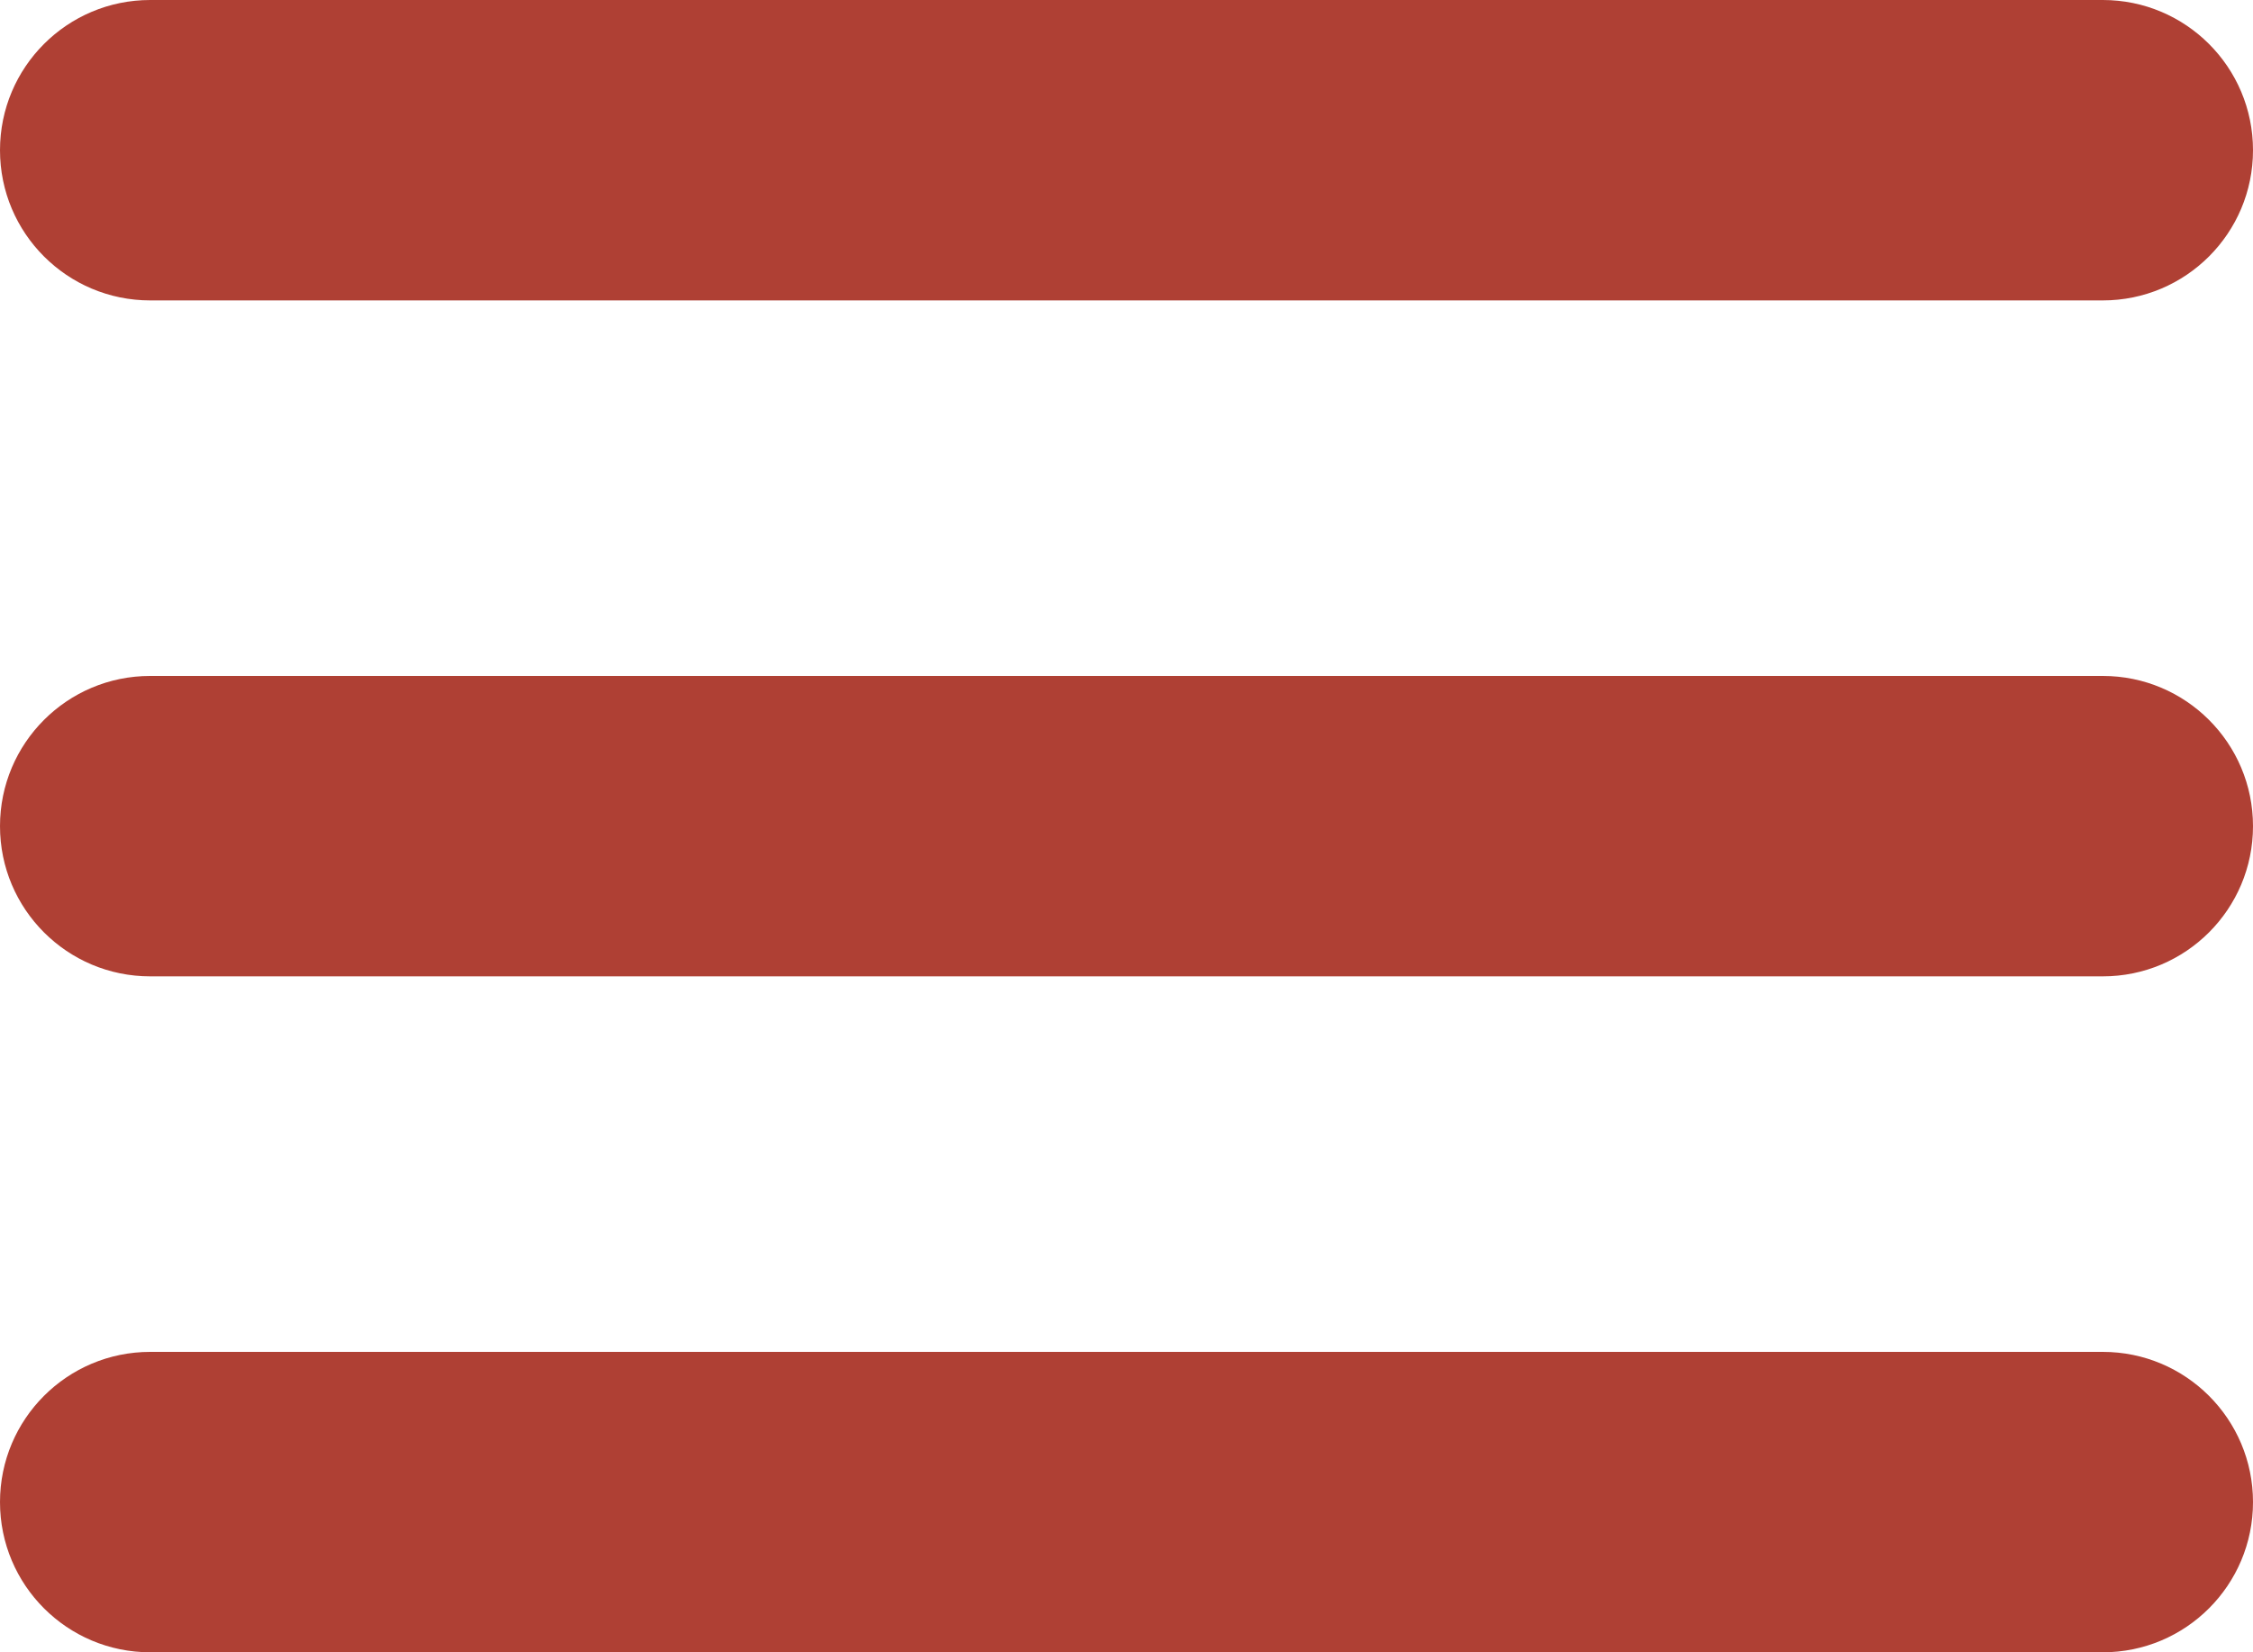
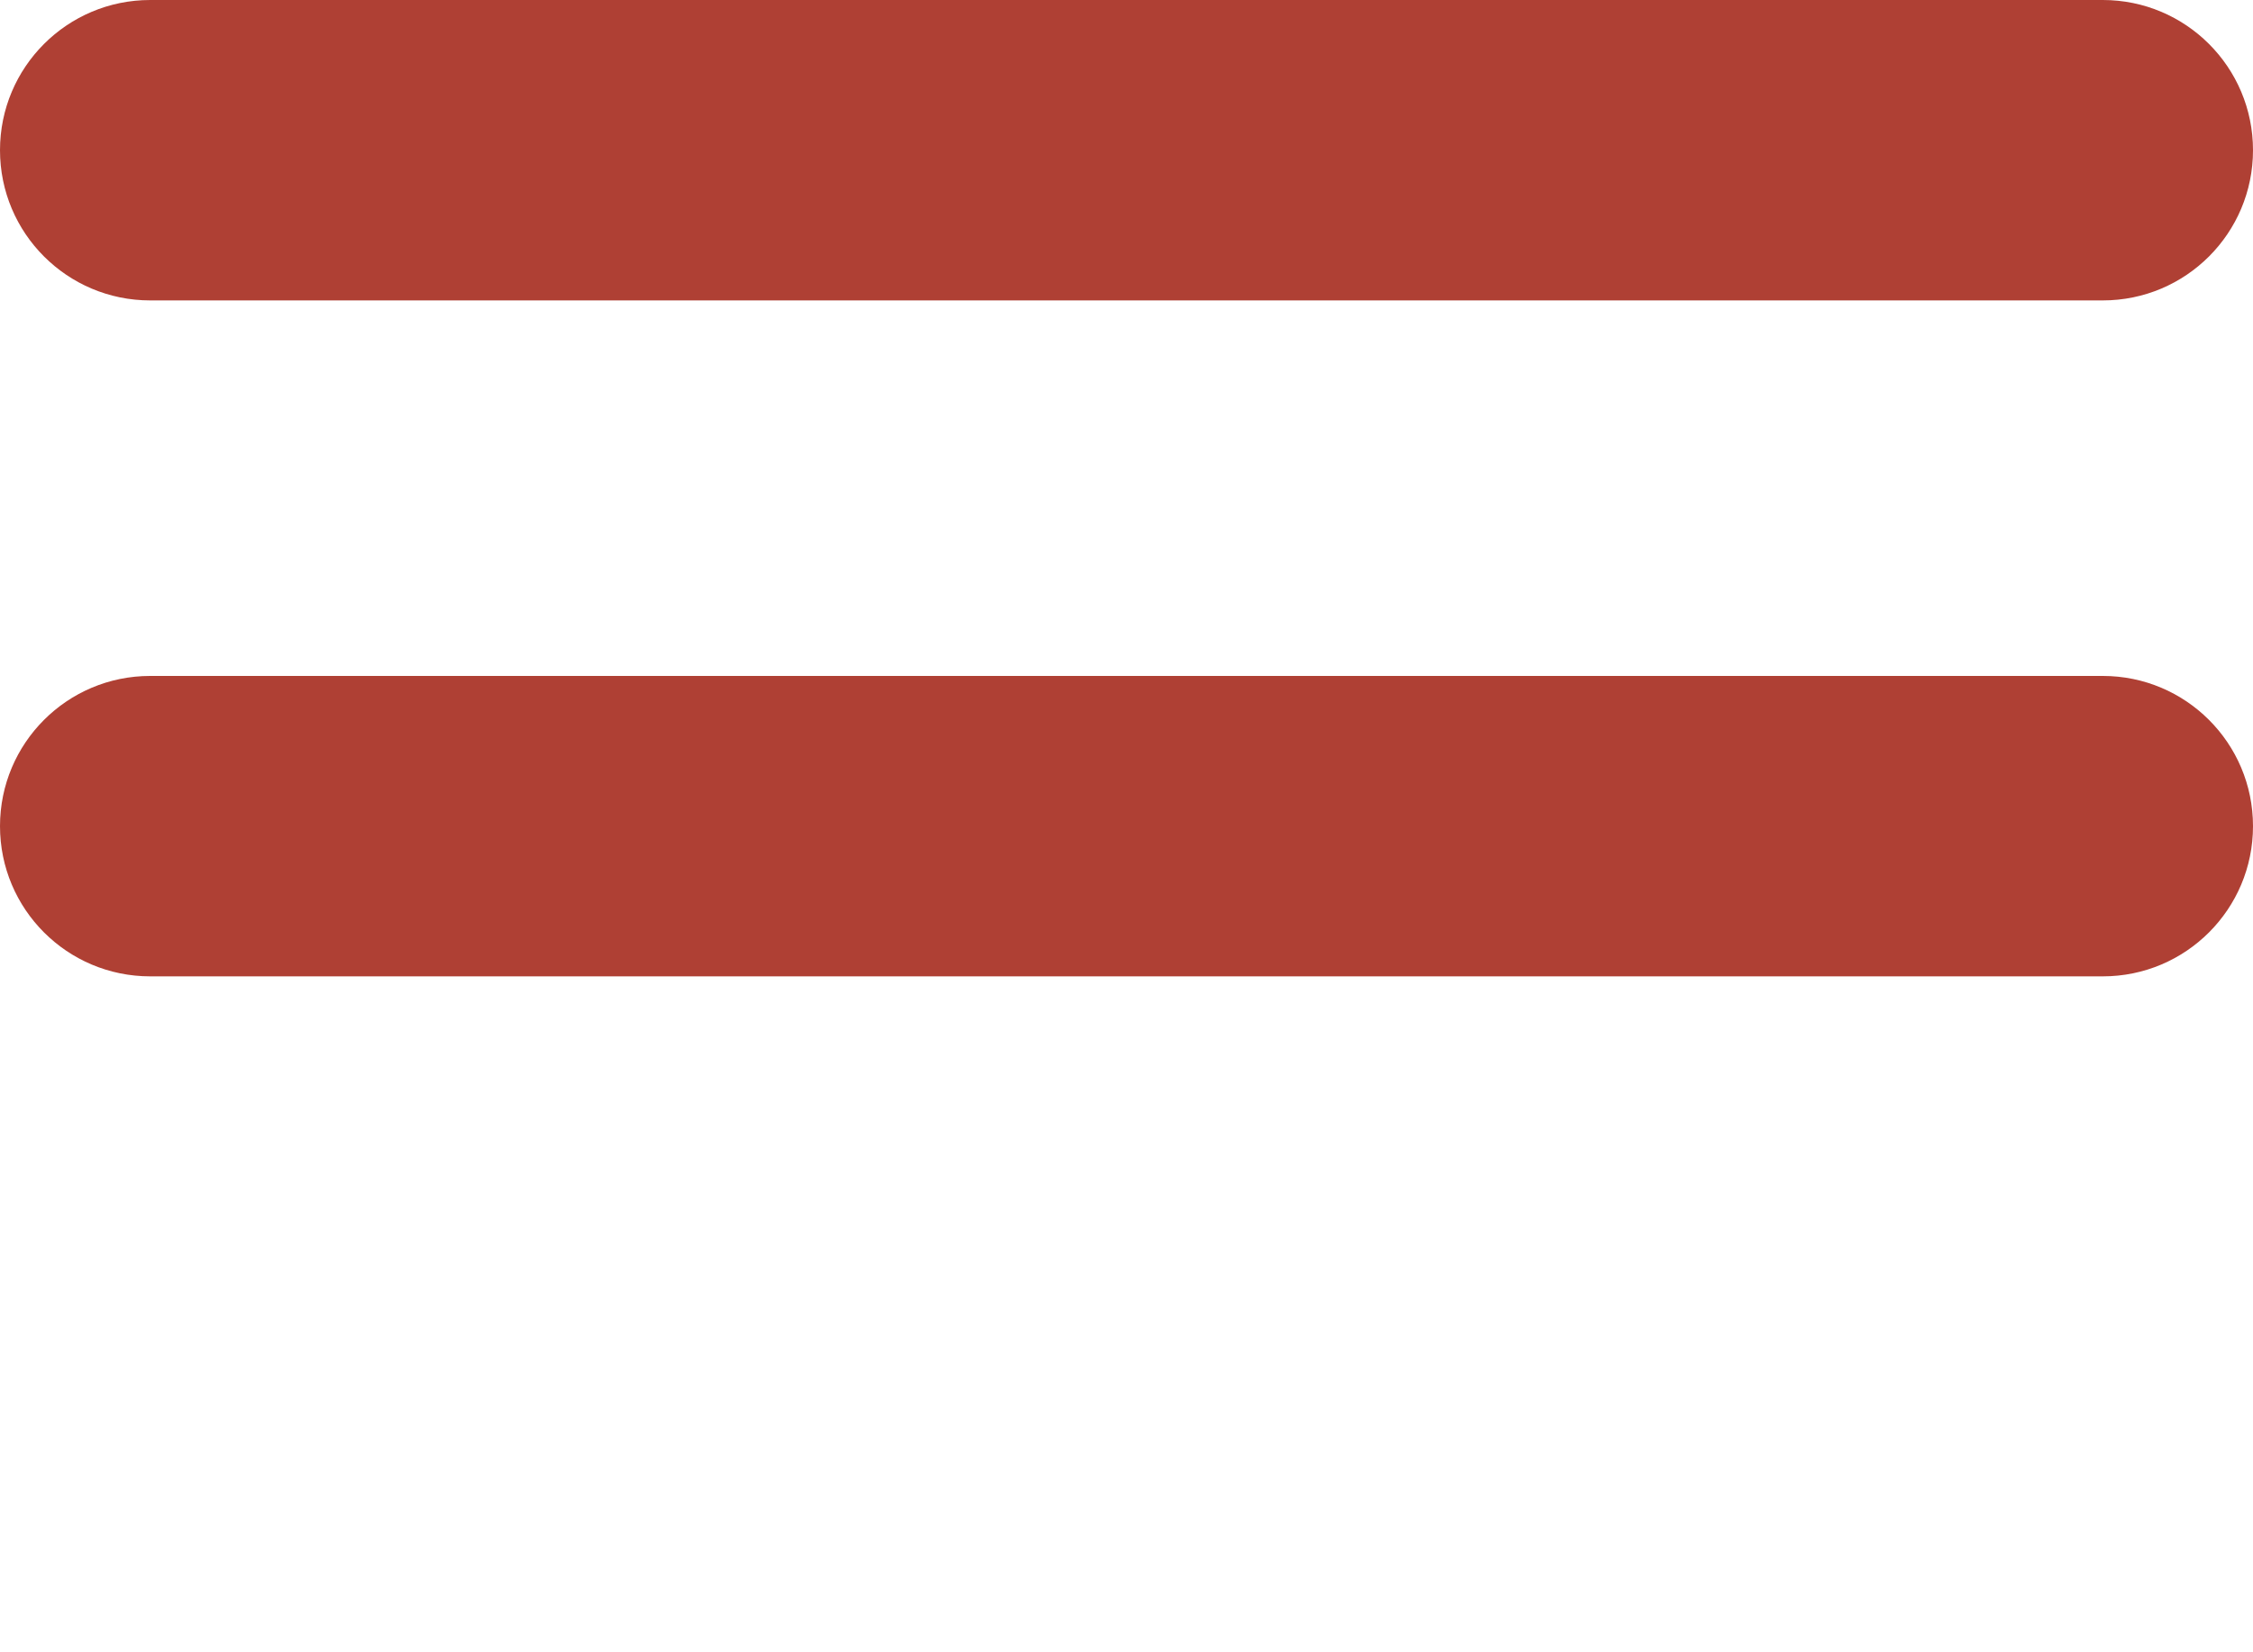
<svg xmlns="http://www.w3.org/2000/svg" width="30" height="22" viewBox="0 0 30 22" fill="none">
  <path d="M0 2C0 0.895 0.895 0 2 0H28C29.105 0 30 0.895 30 2C30 3.105 29.105 4 28 4H2C0.895 4 0 3.105 0 2Z" fill="#AF4034" />
  <path d="M0 11C0 9.895 0.895 9 2 9H28C29.105 9 30 9.895 30 11C30 12.105 29.105 13 28 13H2C0.895 13 0 12.105 0 11Z" fill="#AF4034" />
-   <path d="M0 20C0 18.895 0.895 18 2 18H28C29.105 18 30 18.895 30 20C30 21.105 29.105 22 28 22H2C0.895 22 0 21.105 0 20Z" fill="#AF4034" />
</svg>